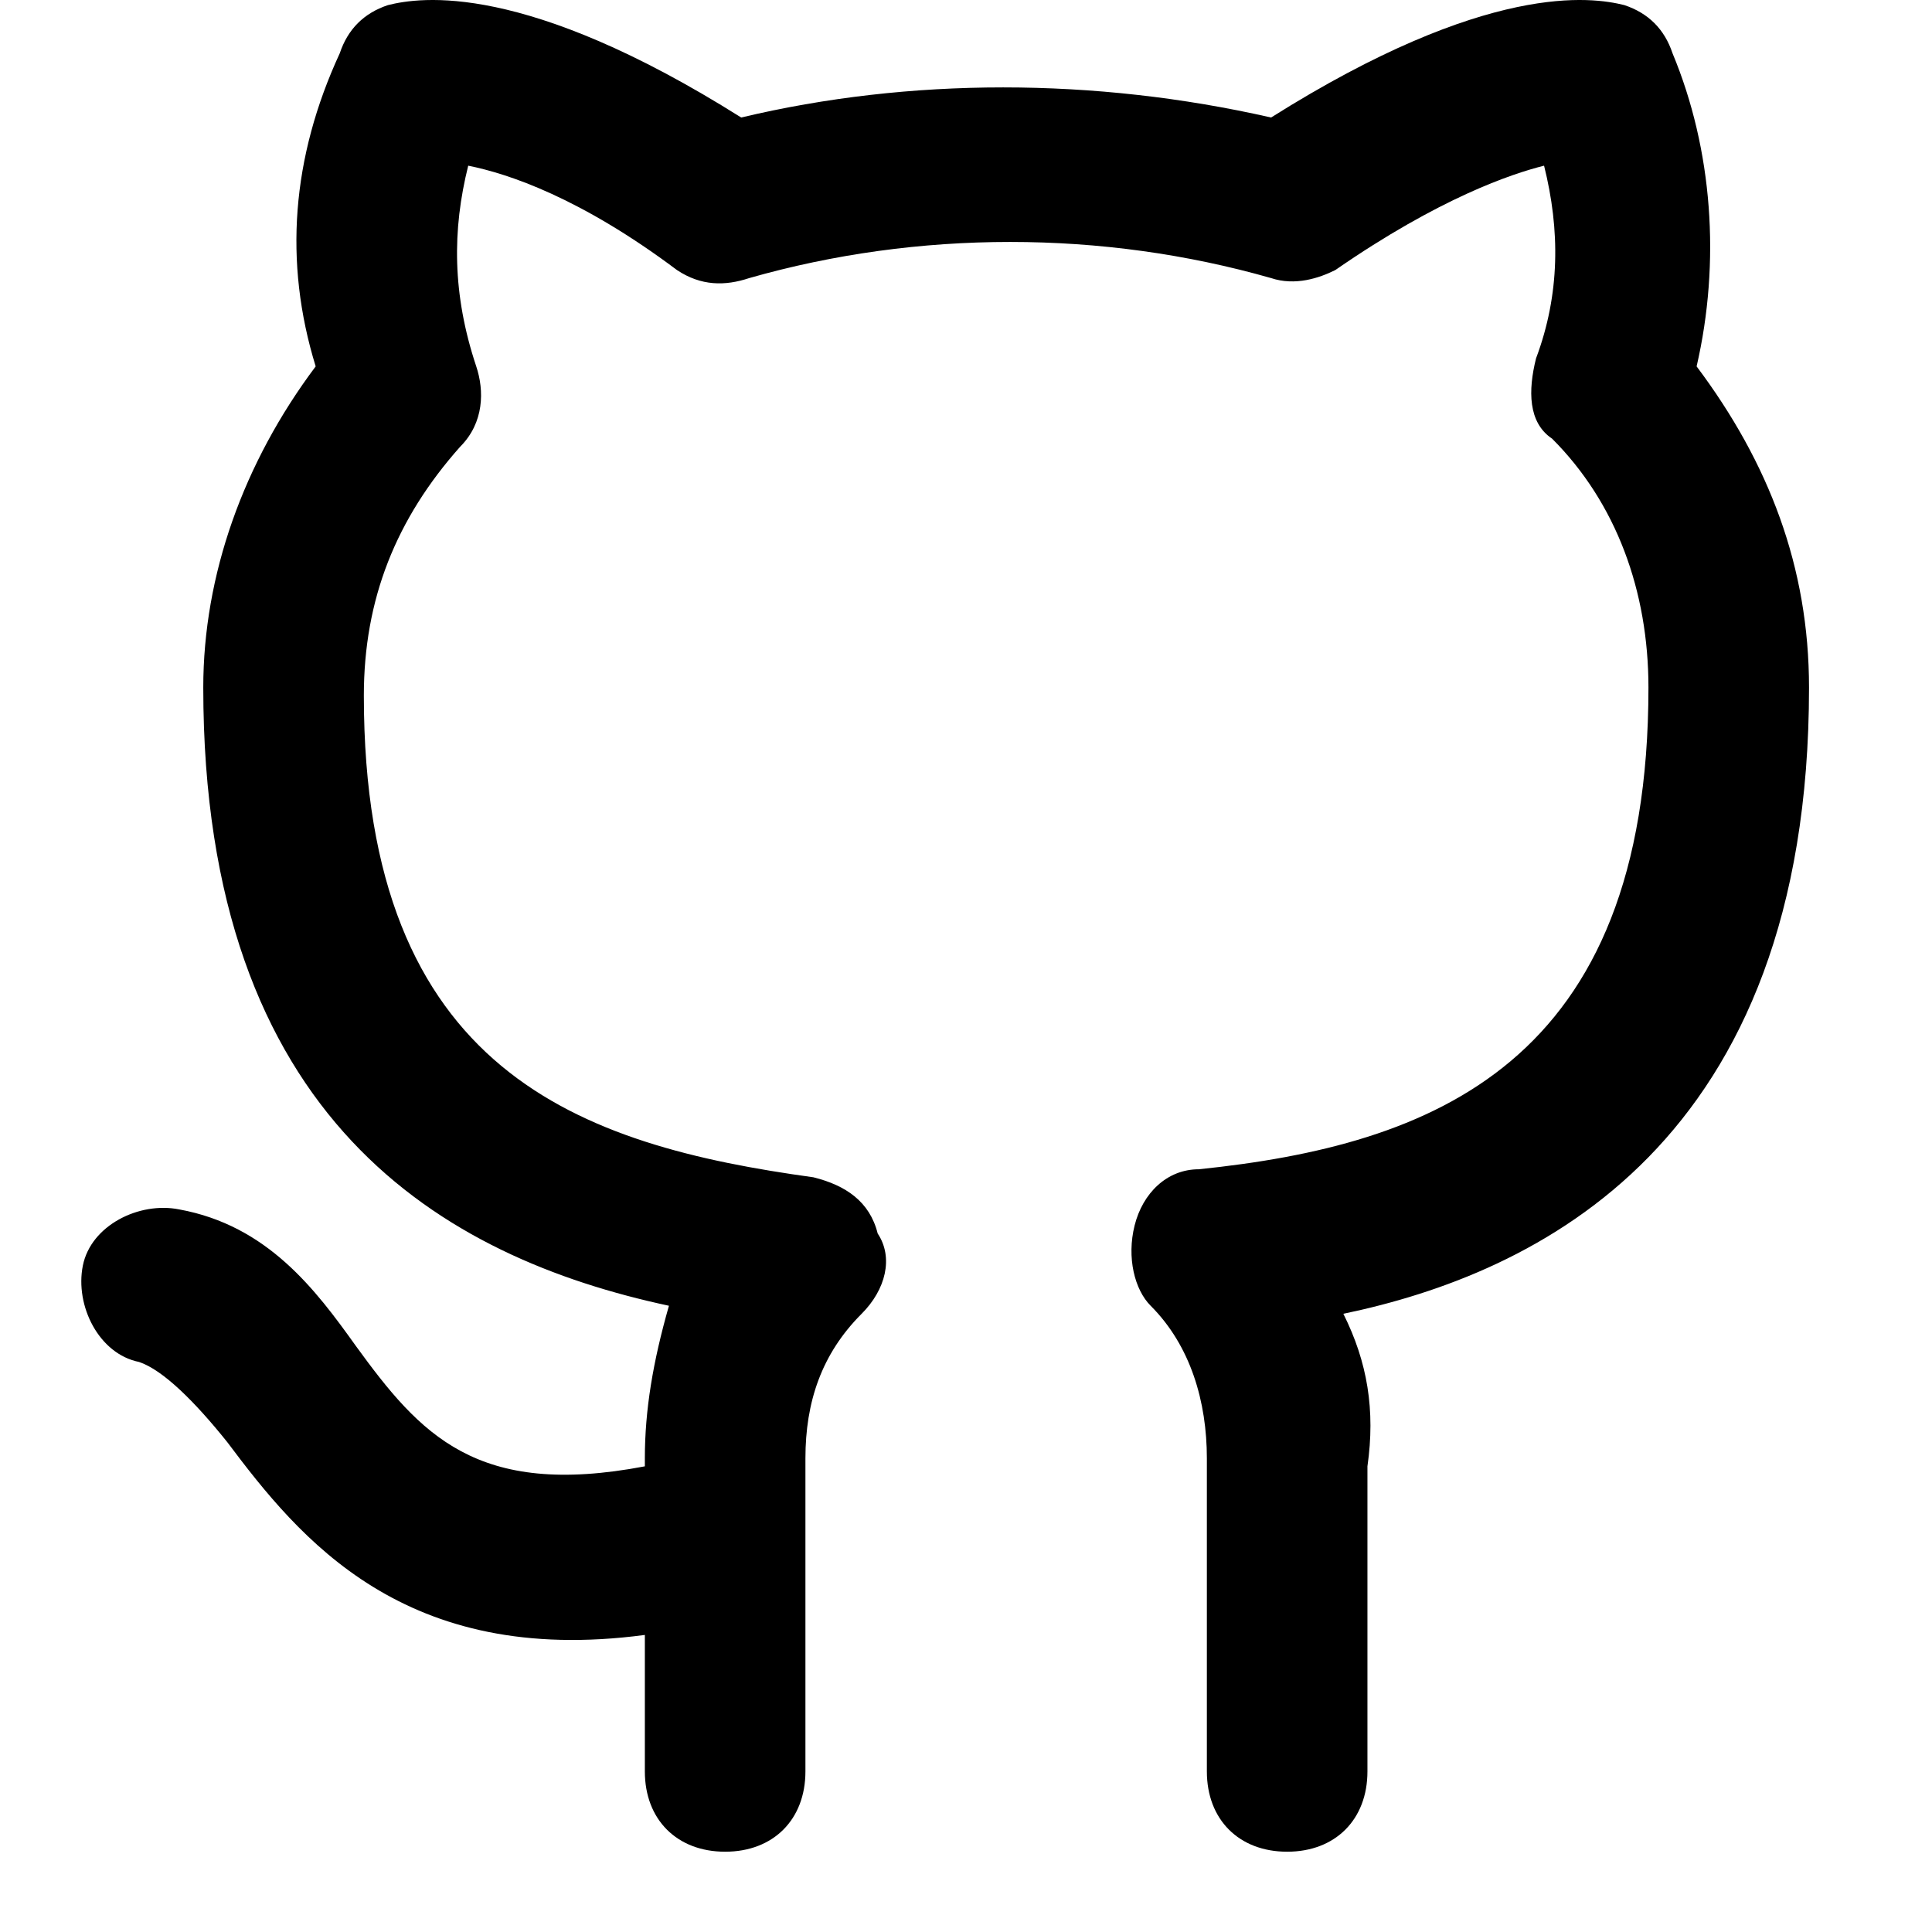
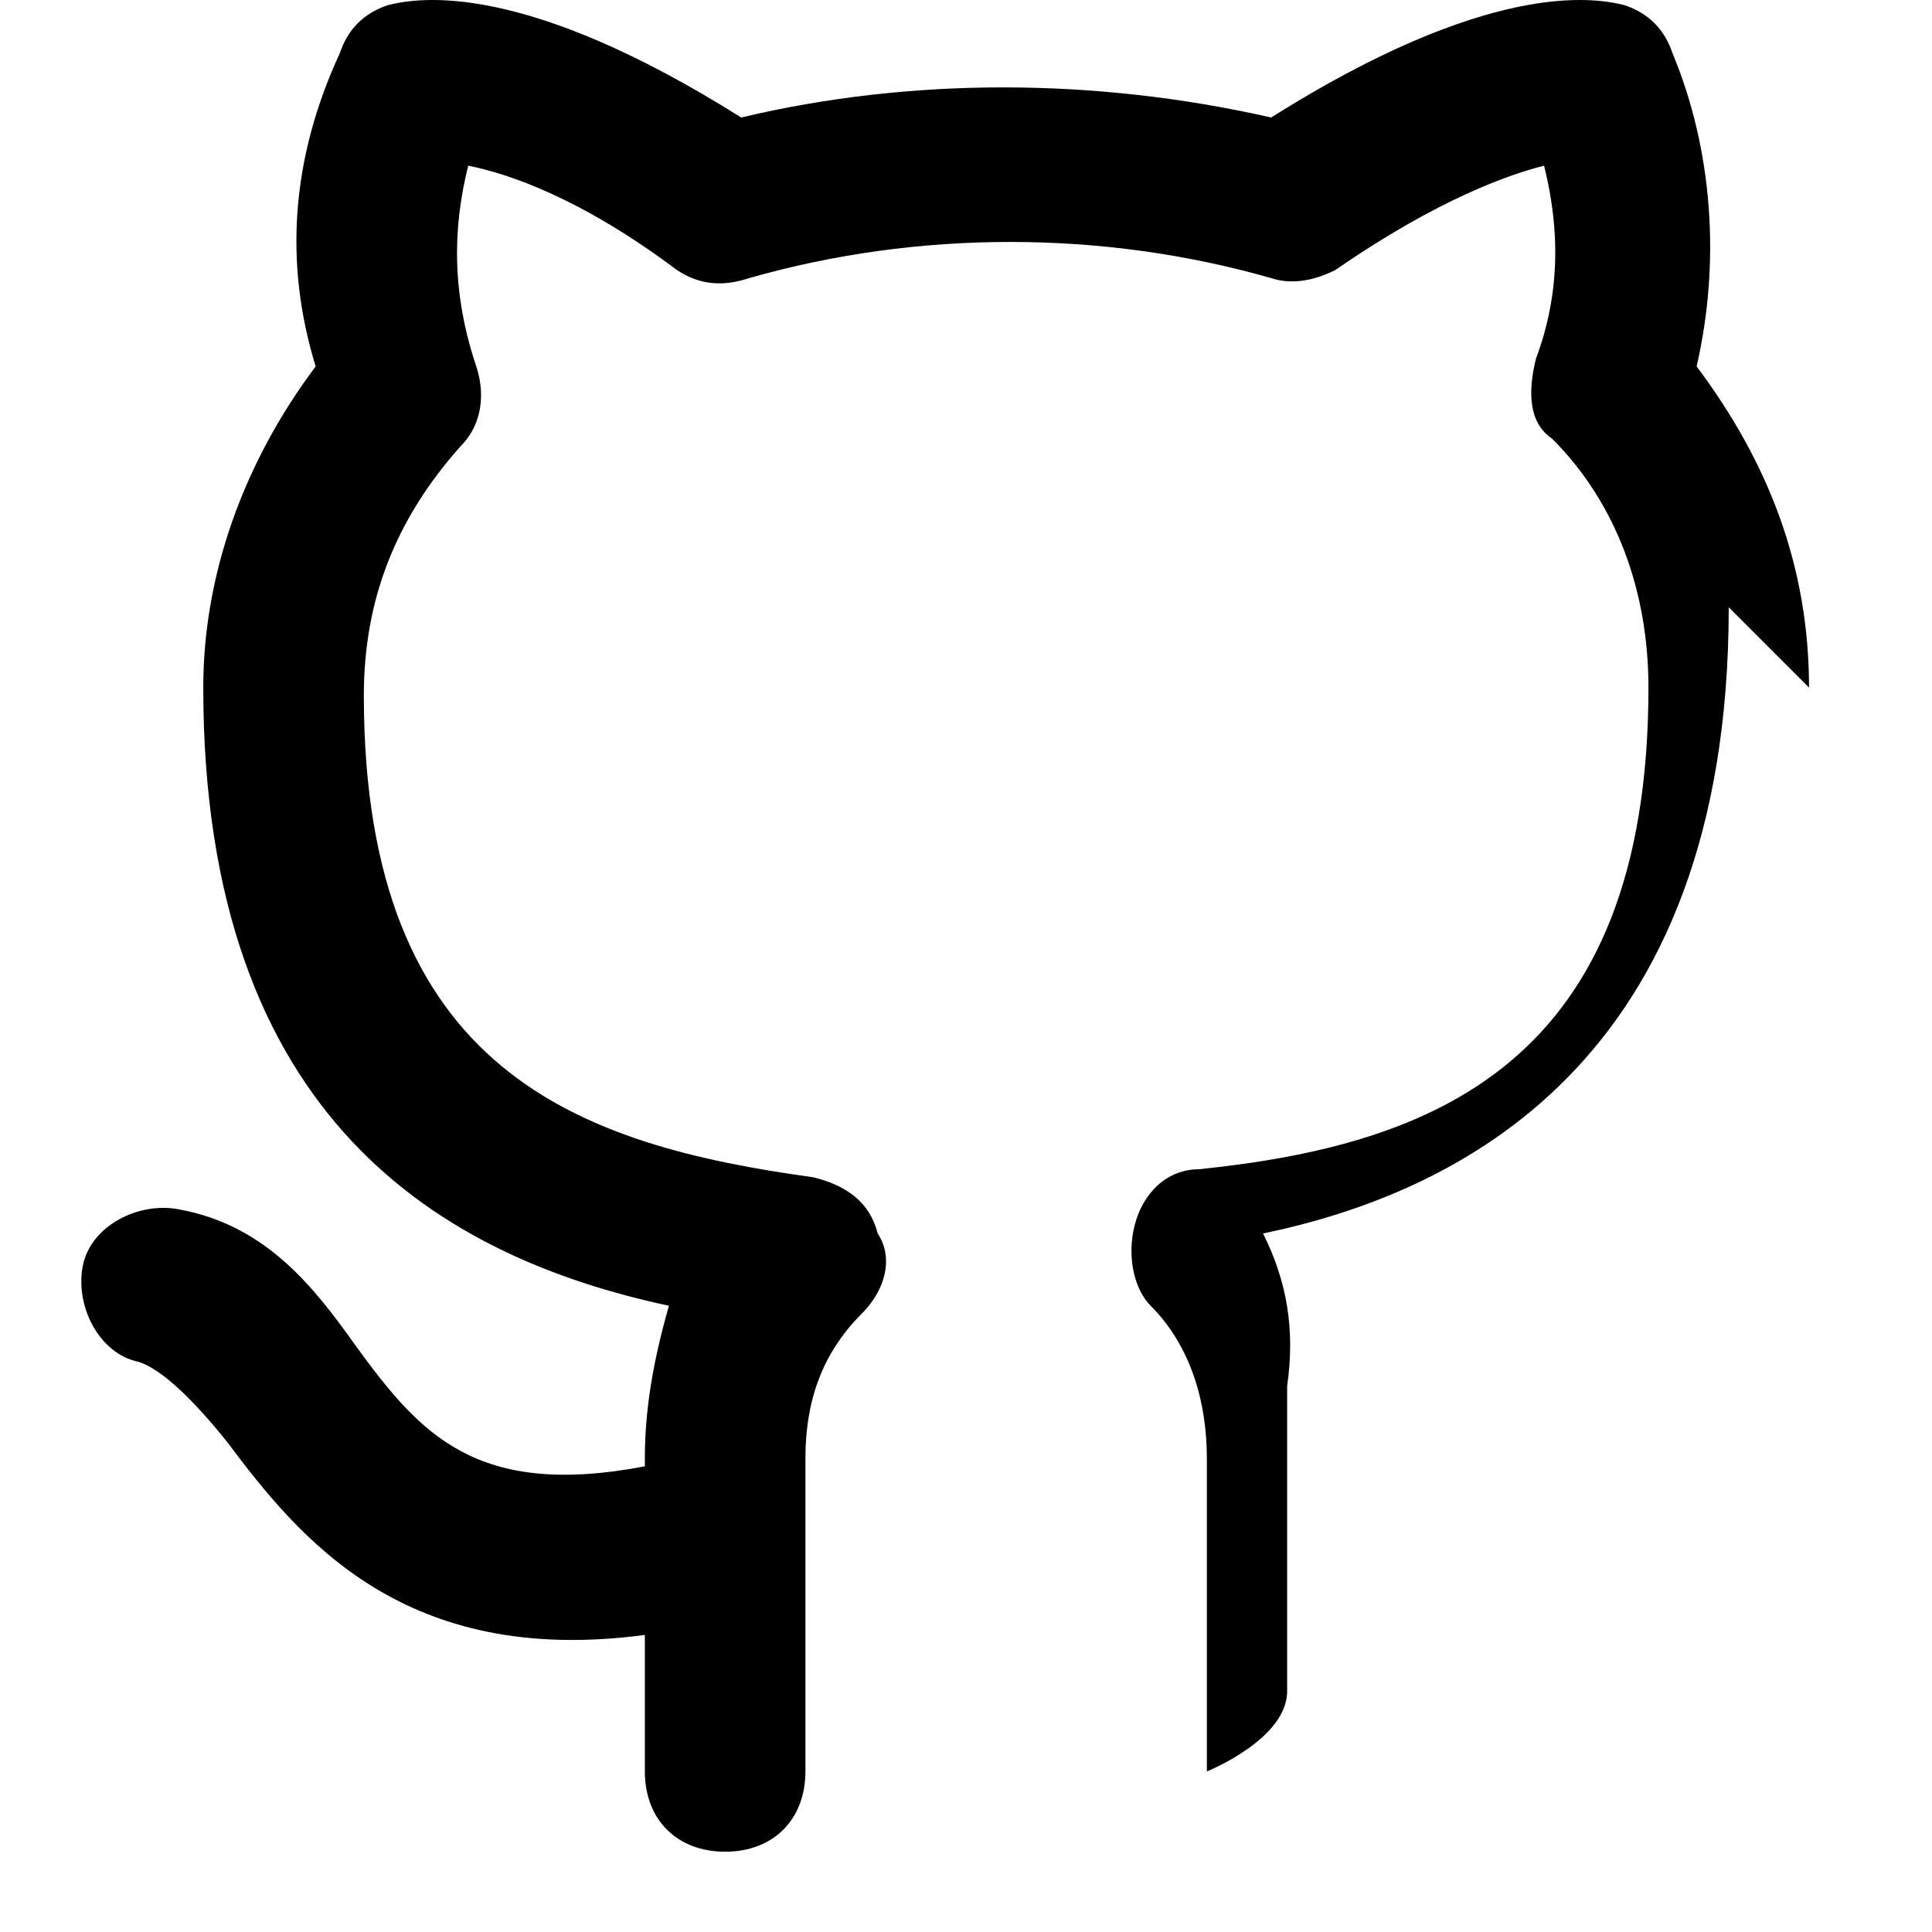
<svg xmlns="http://www.w3.org/2000/svg" t="1753498123540" class="icon" viewBox="0 0 1024 1024" version="1.1" p-id="6348" width="16" height="16">
-   <path d="M958.816 364.415c0-63.831-21.277-119.151-59.575-170.215 12.766-55.32 8.511-114.895-12.766-165.96-4.255-12.766-12.766-21.277-25.532-25.532-17.022-4.255-72.342-12.766-187.237 59.575-93.618-21.277-191.492-21.277-280.855 0C277.954-10.059 222.634-1.548 205.612 2.707c-12.766 4.255-21.277 12.766-25.532 25.532-25.532 55.32-29.788 110.64-12.766 165.96-38.298 51.065-59.575 110.64-59.575 170.215 0 229.791 127.662 302.132 246.812 327.665-8.511 29.788-12.766 55.32-12.766 80.852v4.255c-89.363 17.022-119.151-17.022-153.194-63.831-21.277-29.788-46.809-63.831-93.618-72.342-21.277-4.255-46.809 8.511-51.065 29.788-4.255 21.277 8.511 46.809 29.788 51.065 12.766 4.255 29.788 21.277 46.809 42.554 38.298 51.065 93.618 119.151 221.28 102.129V938.892c0 25.532 17.022 42.554 42.554 42.554s42.554-17.022 42.554-42.554v-123.406-42.554c0-29.788 8.511-55.32 29.788-76.597 12.766-12.766 17.022-29.788 8.511-42.554-4.255-17.022-17.022-25.532-34.043-29.788-123.406-17.022-238.302-55.32-238.302-255.323 0-51.065 17.022-93.618 51.065-131.917 12.766-12.766 12.766-29.788 8.511-42.554-12.766-38.298-12.766-72.342-4.255-106.385 21.277 4.255 59.575 17.022 110.64 55.32 12.766 8.511 25.532 8.511 38.298 4.255 89.363-25.532 187.237-25.532 276.6 0 12.766 4.255 25.532 0 34.043-4.255 55.32-38.298 93.618-51.065 110.64-55.32 8.511 34.043 8.511 68.086-4.255 102.129-4.255 17.022-4.255 34.043 8.511 42.554 34.043 34.043 51.065 80.852 51.065 131.917 0 200.003-114.895 242.557-238.302 255.323-17.022 0-29.788 12.766-34.043 29.788-4.255 17.022 0 34.043 8.511 42.554 21.277 21.277 29.788 51.065 29.788 80.852V938.892c0 25.532 17.022 42.554 42.554 42.554s42.554-17.022 42.554-42.554v-161.705c4.255-29.788 0-55.32-12.766-80.852 102.129-21.277 246.812-89.363 246.812-331.92z" p-id="6349" />
+   <path d="M958.816 364.415c0-63.831-21.277-119.151-59.575-170.215 12.766-55.32 8.511-114.895-12.766-165.96-4.255-12.766-12.766-21.277-25.532-25.532-17.022-4.255-72.342-12.766-187.237 59.575-93.618-21.277-191.492-21.277-280.855 0C277.954-10.059 222.634-1.548 205.612 2.707c-12.766 4.255-21.277 12.766-25.532 25.532-25.532 55.32-29.788 110.64-12.766 165.96-38.298 51.065-59.575 110.64-59.575 170.215 0 229.791 127.662 302.132 246.812 327.665-8.511 29.788-12.766 55.32-12.766 80.852v4.255c-89.363 17.022-119.151-17.022-153.194-63.831-21.277-29.788-46.809-63.831-93.618-72.342-21.277-4.255-46.809 8.511-51.065 29.788-4.255 21.277 8.511 46.809 29.788 51.065 12.766 4.255 29.788 21.277 46.809 42.554 38.298 51.065 93.618 119.151 221.28 102.129V938.892c0 25.532 17.022 42.554 42.554 42.554s42.554-17.022 42.554-42.554v-123.406-42.554c0-29.788 8.511-55.32 29.788-76.597 12.766-12.766 17.022-29.788 8.511-42.554-4.255-17.022-17.022-25.532-34.043-29.788-123.406-17.022-238.302-55.32-238.302-255.323 0-51.065 17.022-93.618 51.065-131.917 12.766-12.766 12.766-29.788 8.511-42.554-12.766-38.298-12.766-72.342-4.255-106.385 21.277 4.255 59.575 17.022 110.64 55.32 12.766 8.511 25.532 8.511 38.298 4.255 89.363-25.532 187.237-25.532 276.6 0 12.766 4.255 25.532 0 34.043-4.255 55.32-38.298 93.618-51.065 110.64-55.32 8.511 34.043 8.511 68.086-4.255 102.129-4.255 17.022-4.255 34.043 8.511 42.554 34.043 34.043 51.065 80.852 51.065 131.917 0 200.003-114.895 242.557-238.302 255.323-17.022 0-29.788 12.766-34.043 29.788-4.255 17.022 0 34.043 8.511 42.554 21.277 21.277 29.788 51.065 29.788 80.852V938.892s42.554-17.022 42.554-42.554v-161.705c4.255-29.788 0-55.32-12.766-80.852 102.129-21.277 246.812-89.363 246.812-331.92z" p-id="6349" />
</svg>